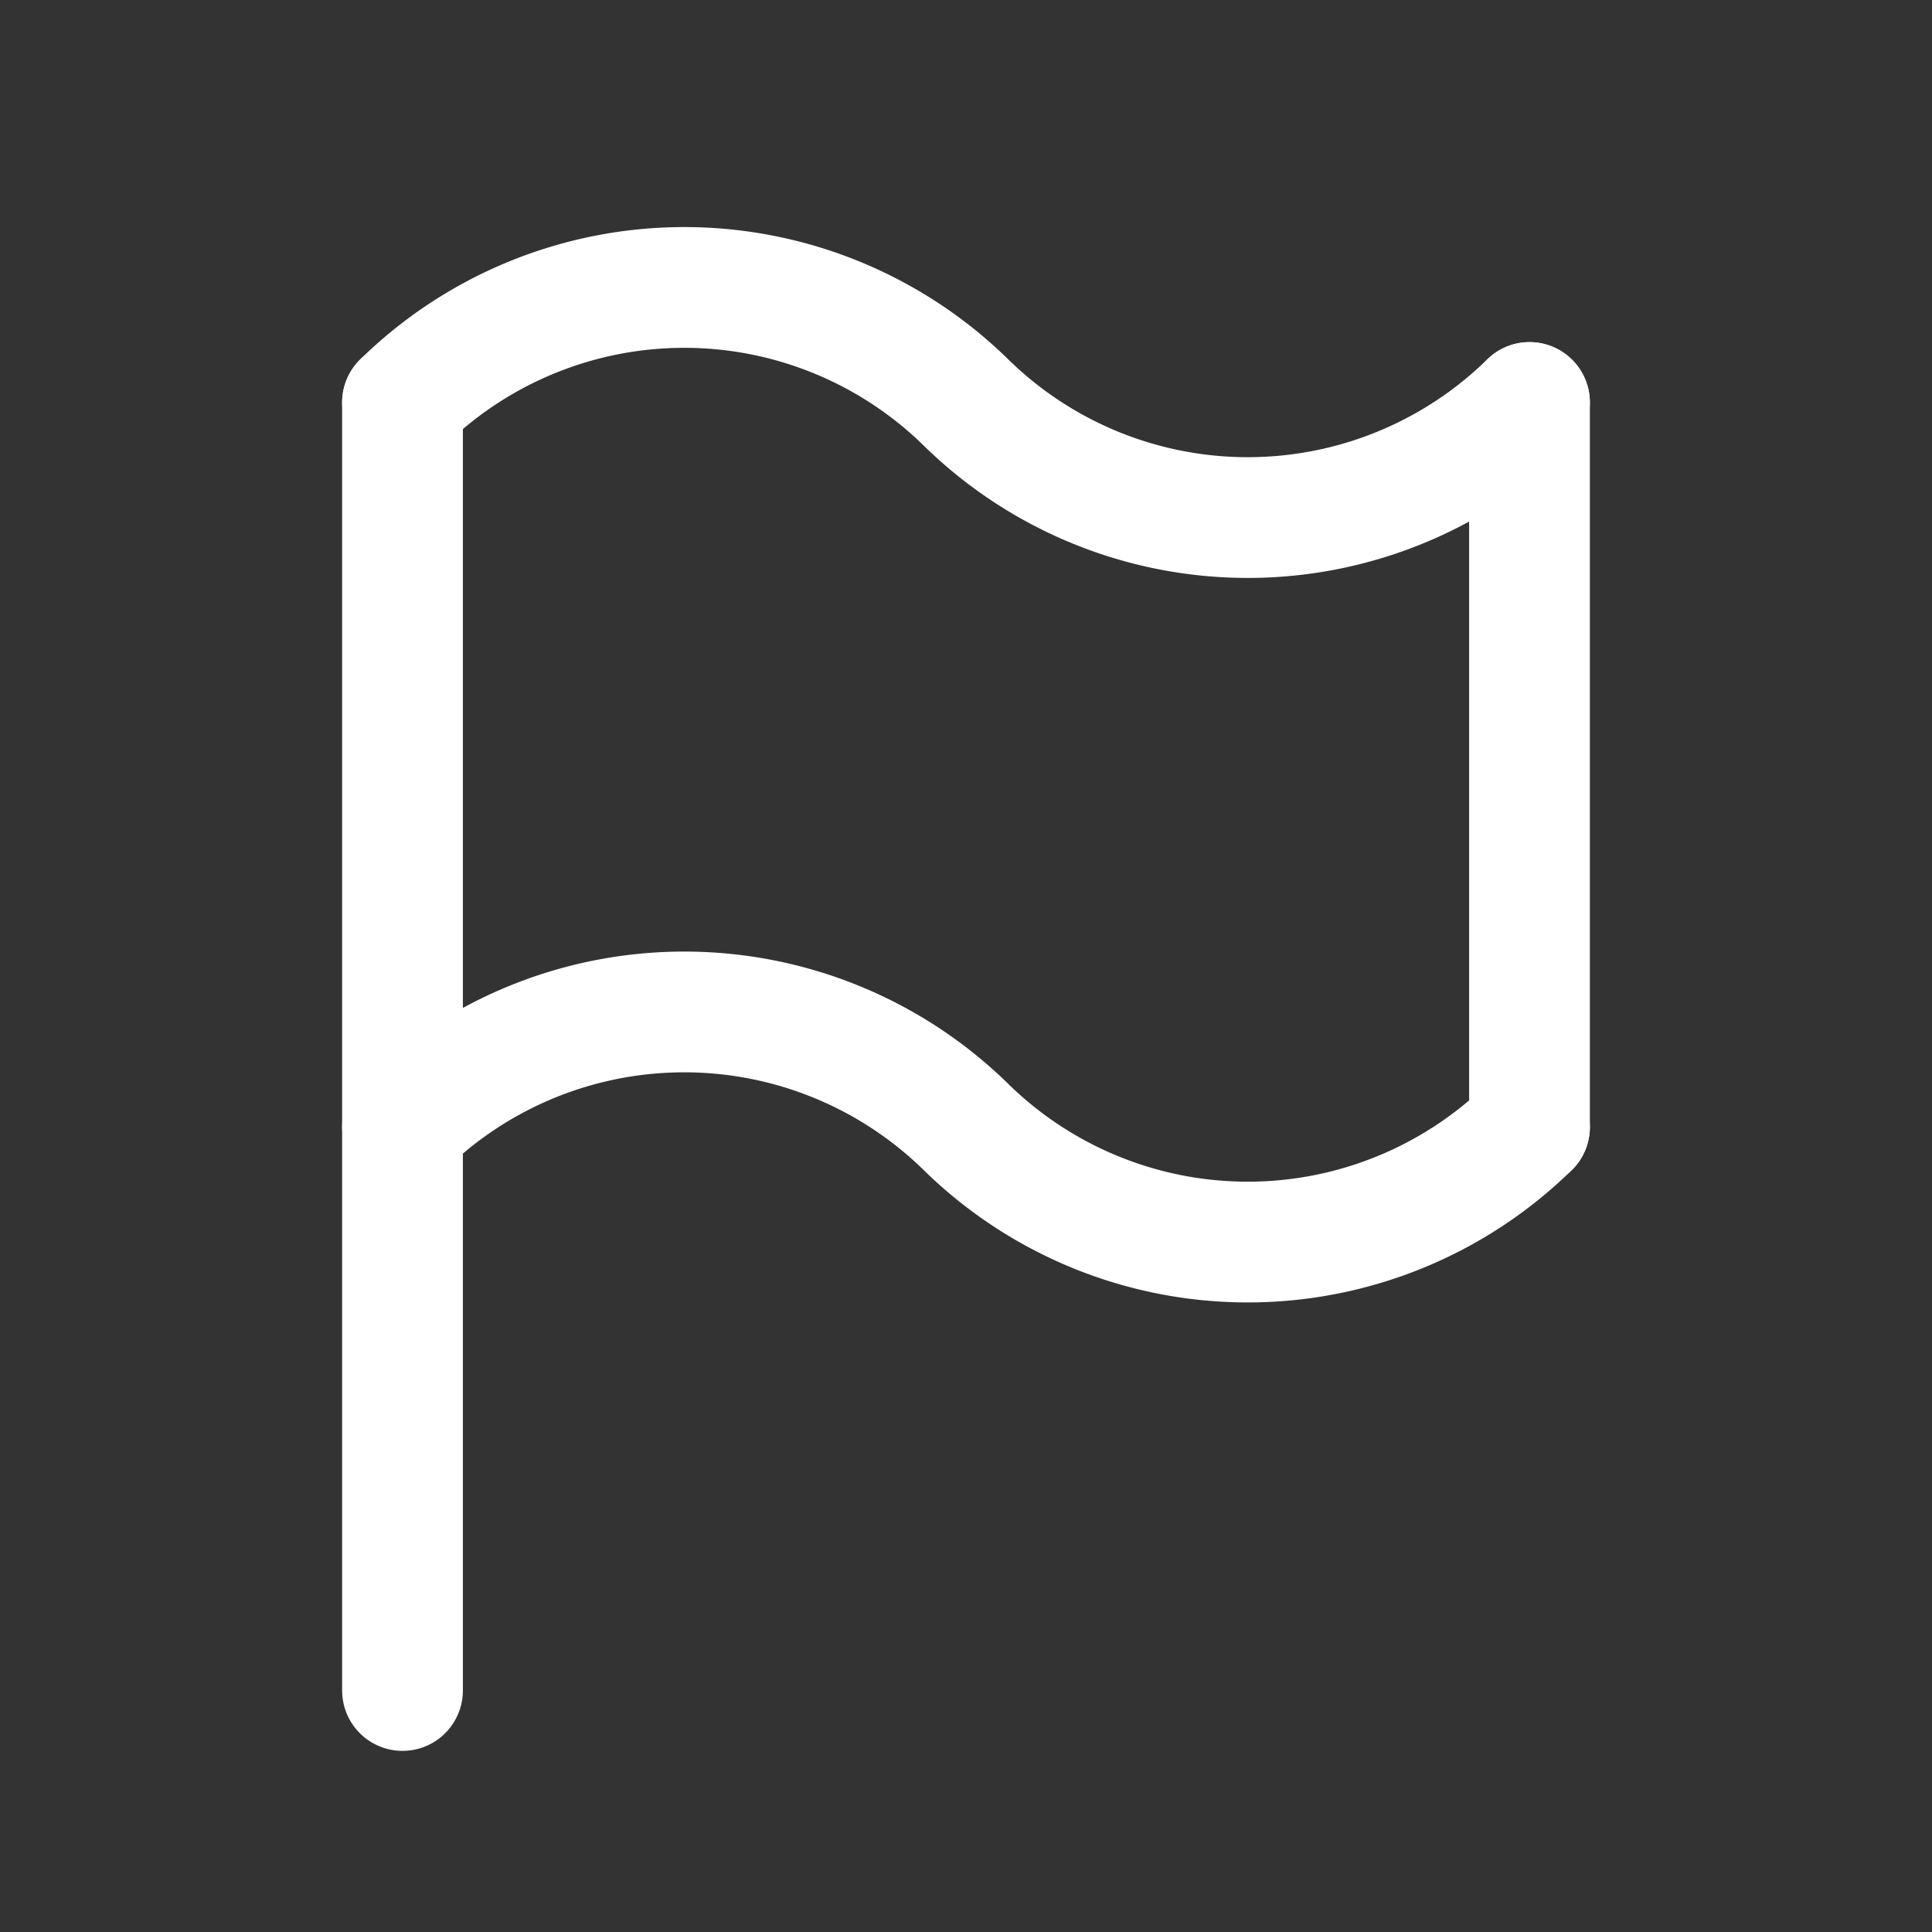
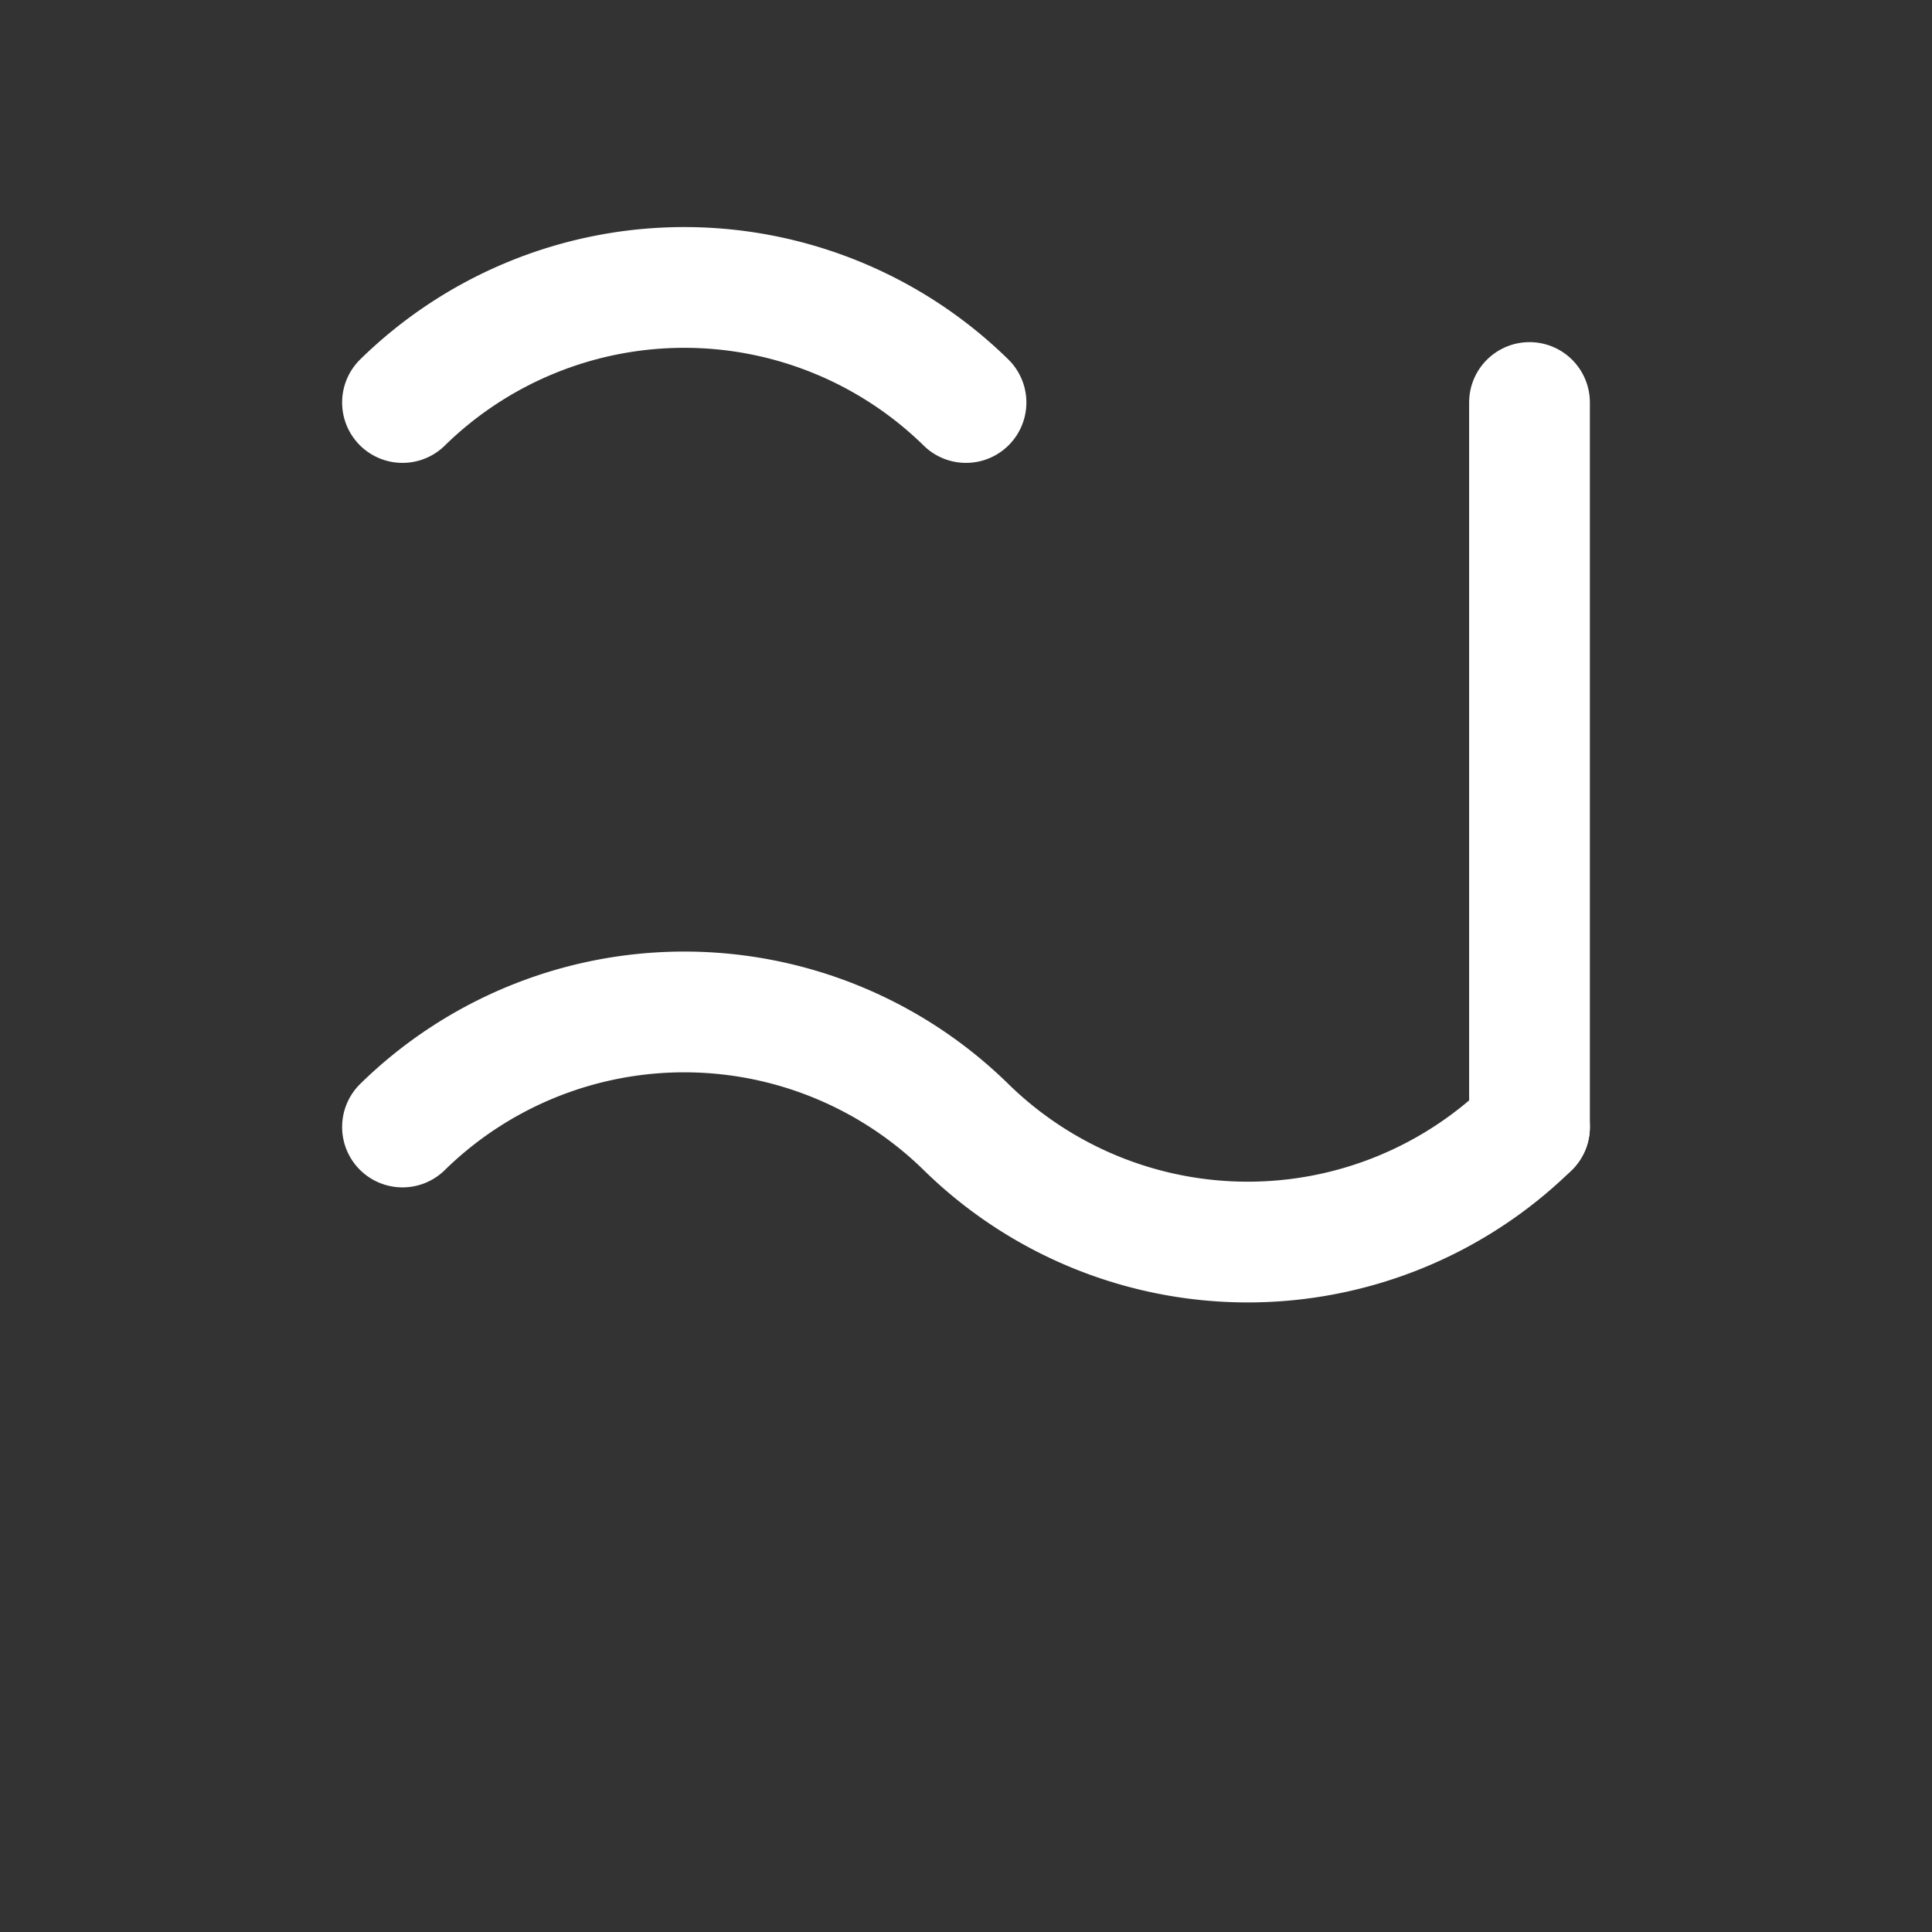
<svg xmlns="http://www.w3.org/2000/svg" class="icon icon-tabler icon-tabler-flag" width="28" height="28" viewBox="0 0 24 24" stroke-width="1.5" stroke="#ffffff" fill="none" stroke-linecap="round" stroke-linejoin="round">
  <rect x="0" y="0" width="24" height="24" fill="#333333" stroke="none" />
-   <path stroke="none" d="M0 0h24v24H0z" fill="none" />
-   <line x1="5" y1="5" x2="5" y2="21" />
  <line x1="19" y1="5" x2="19" y2="14" />
-   <path d="M5 5a5 5 0 0 1 7 0a5 5 0 0 0 7 0" />
+   <path d="M5 5a5 5 0 0 1 7 0" />
  <path d="M5 14a5 5 0 0 1 7 0a5 5 0 0 0 7 0" />
</svg>